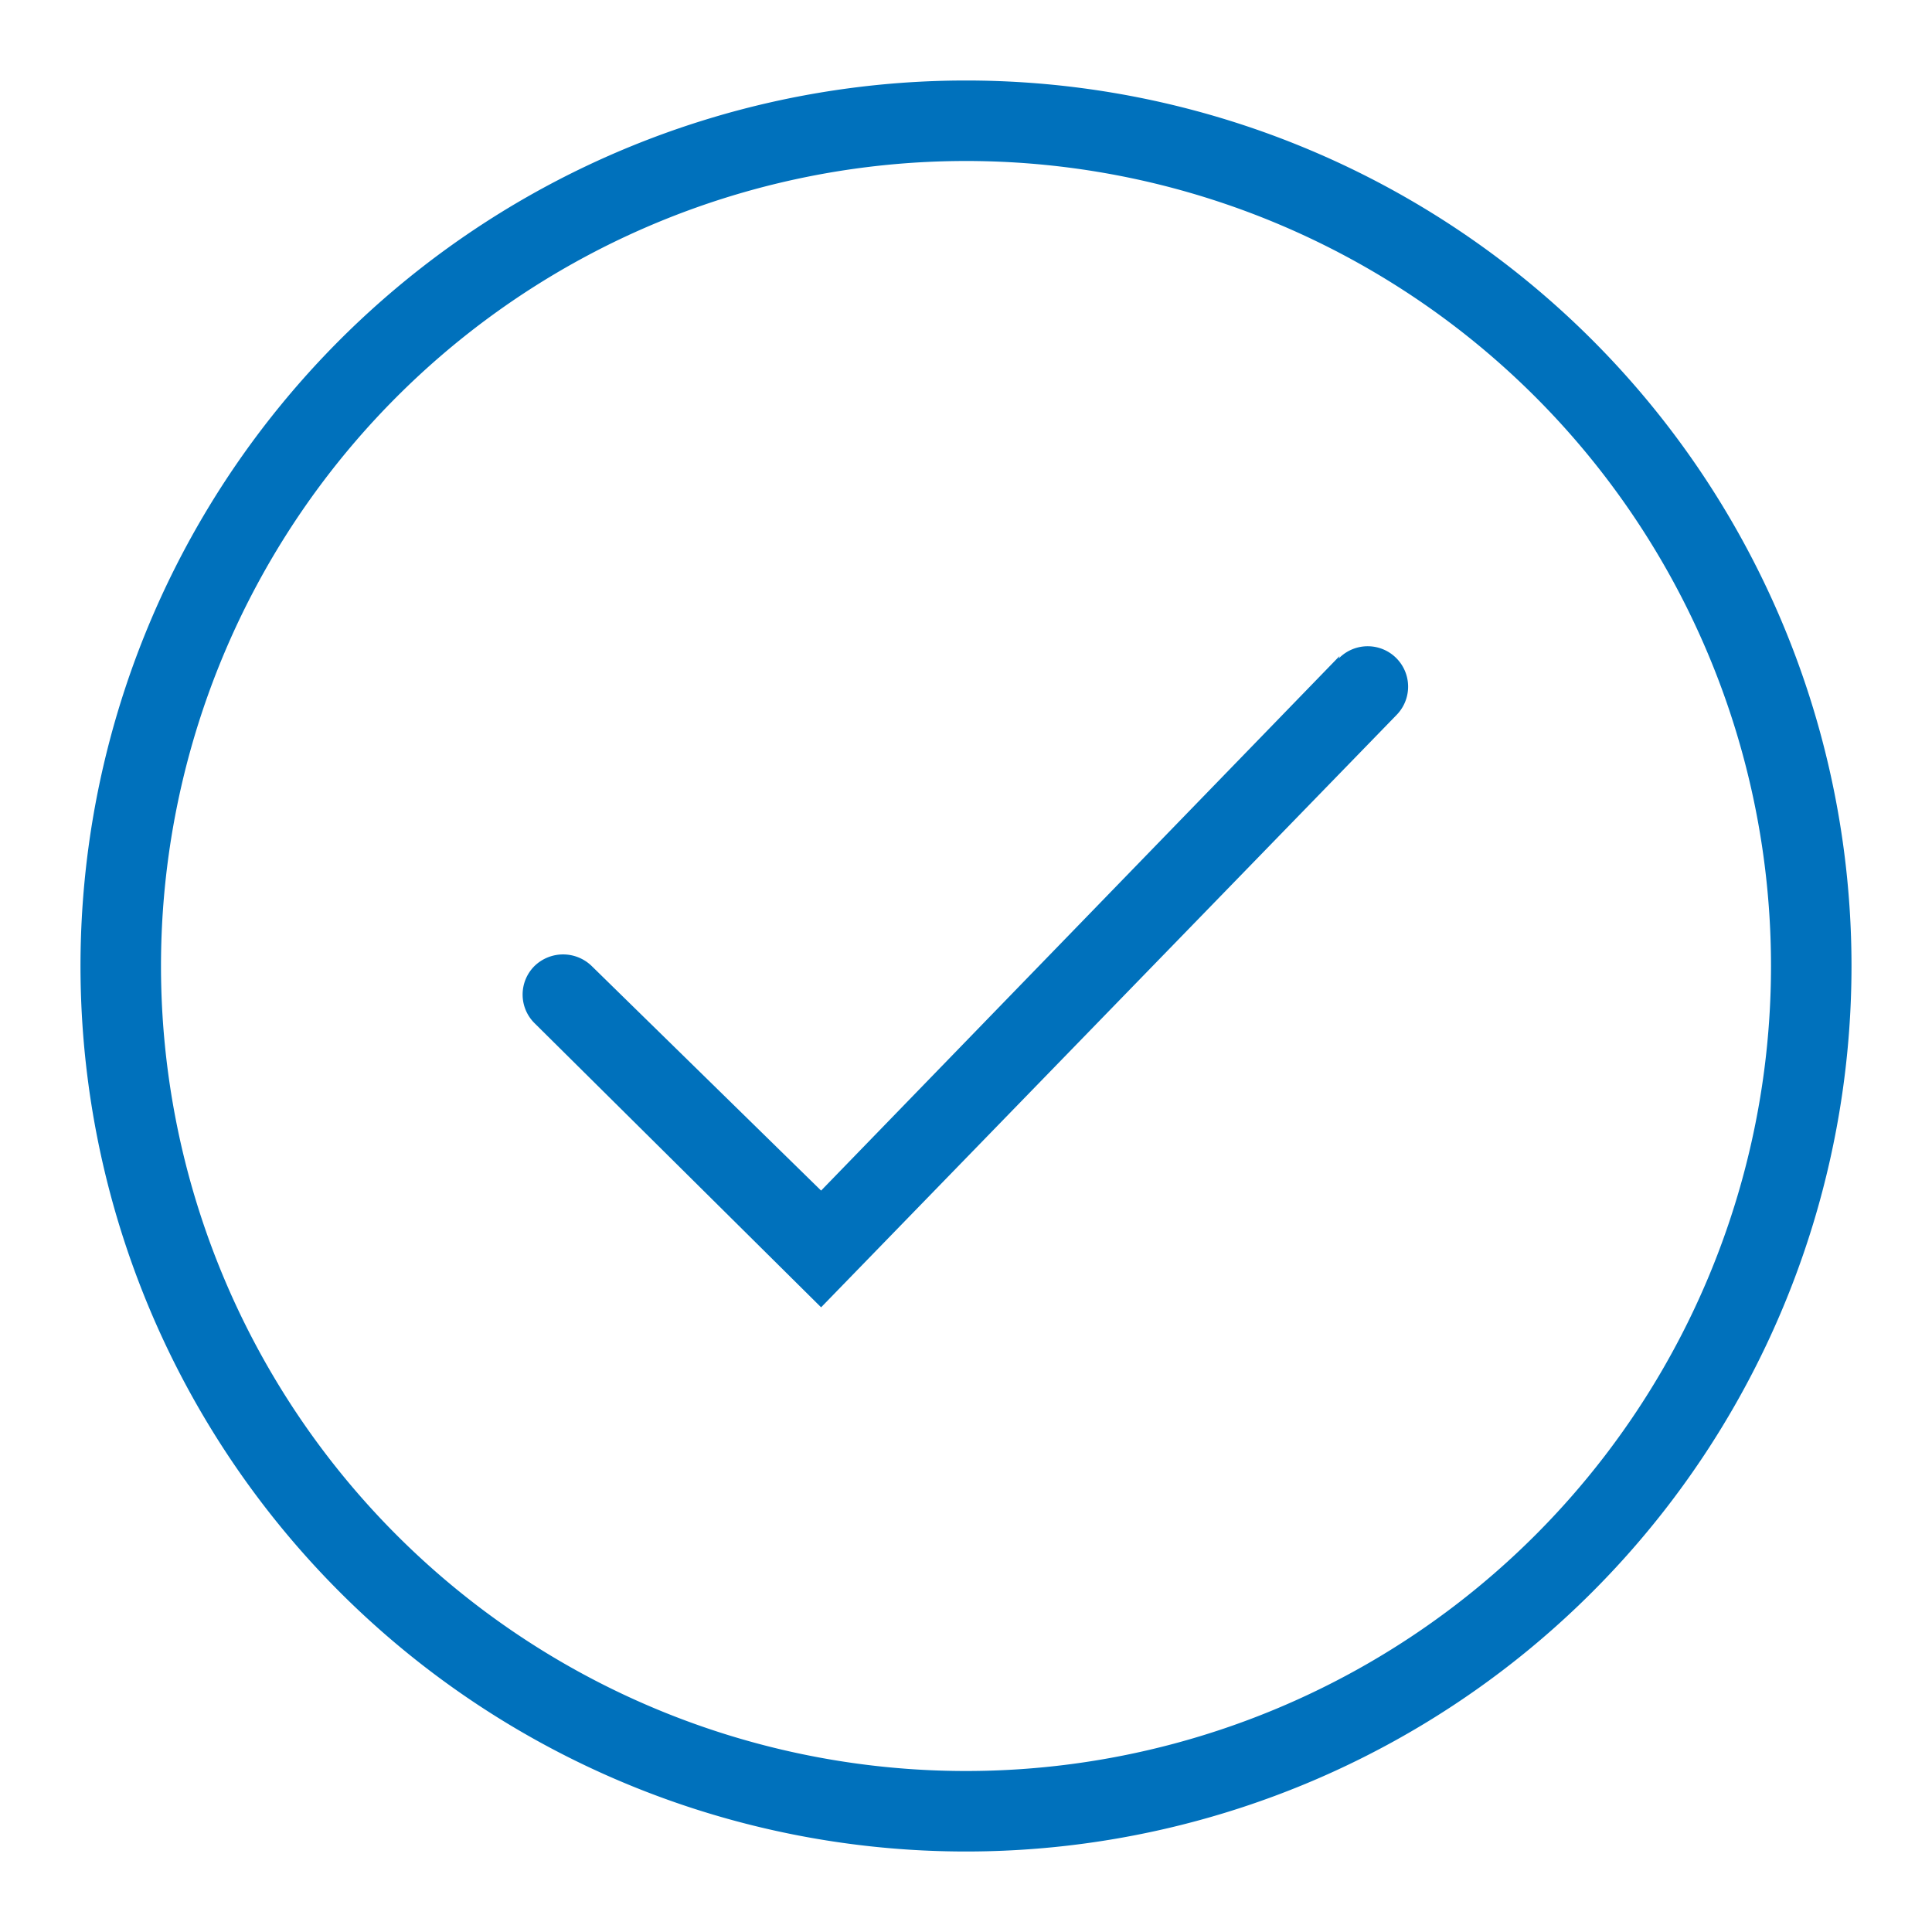
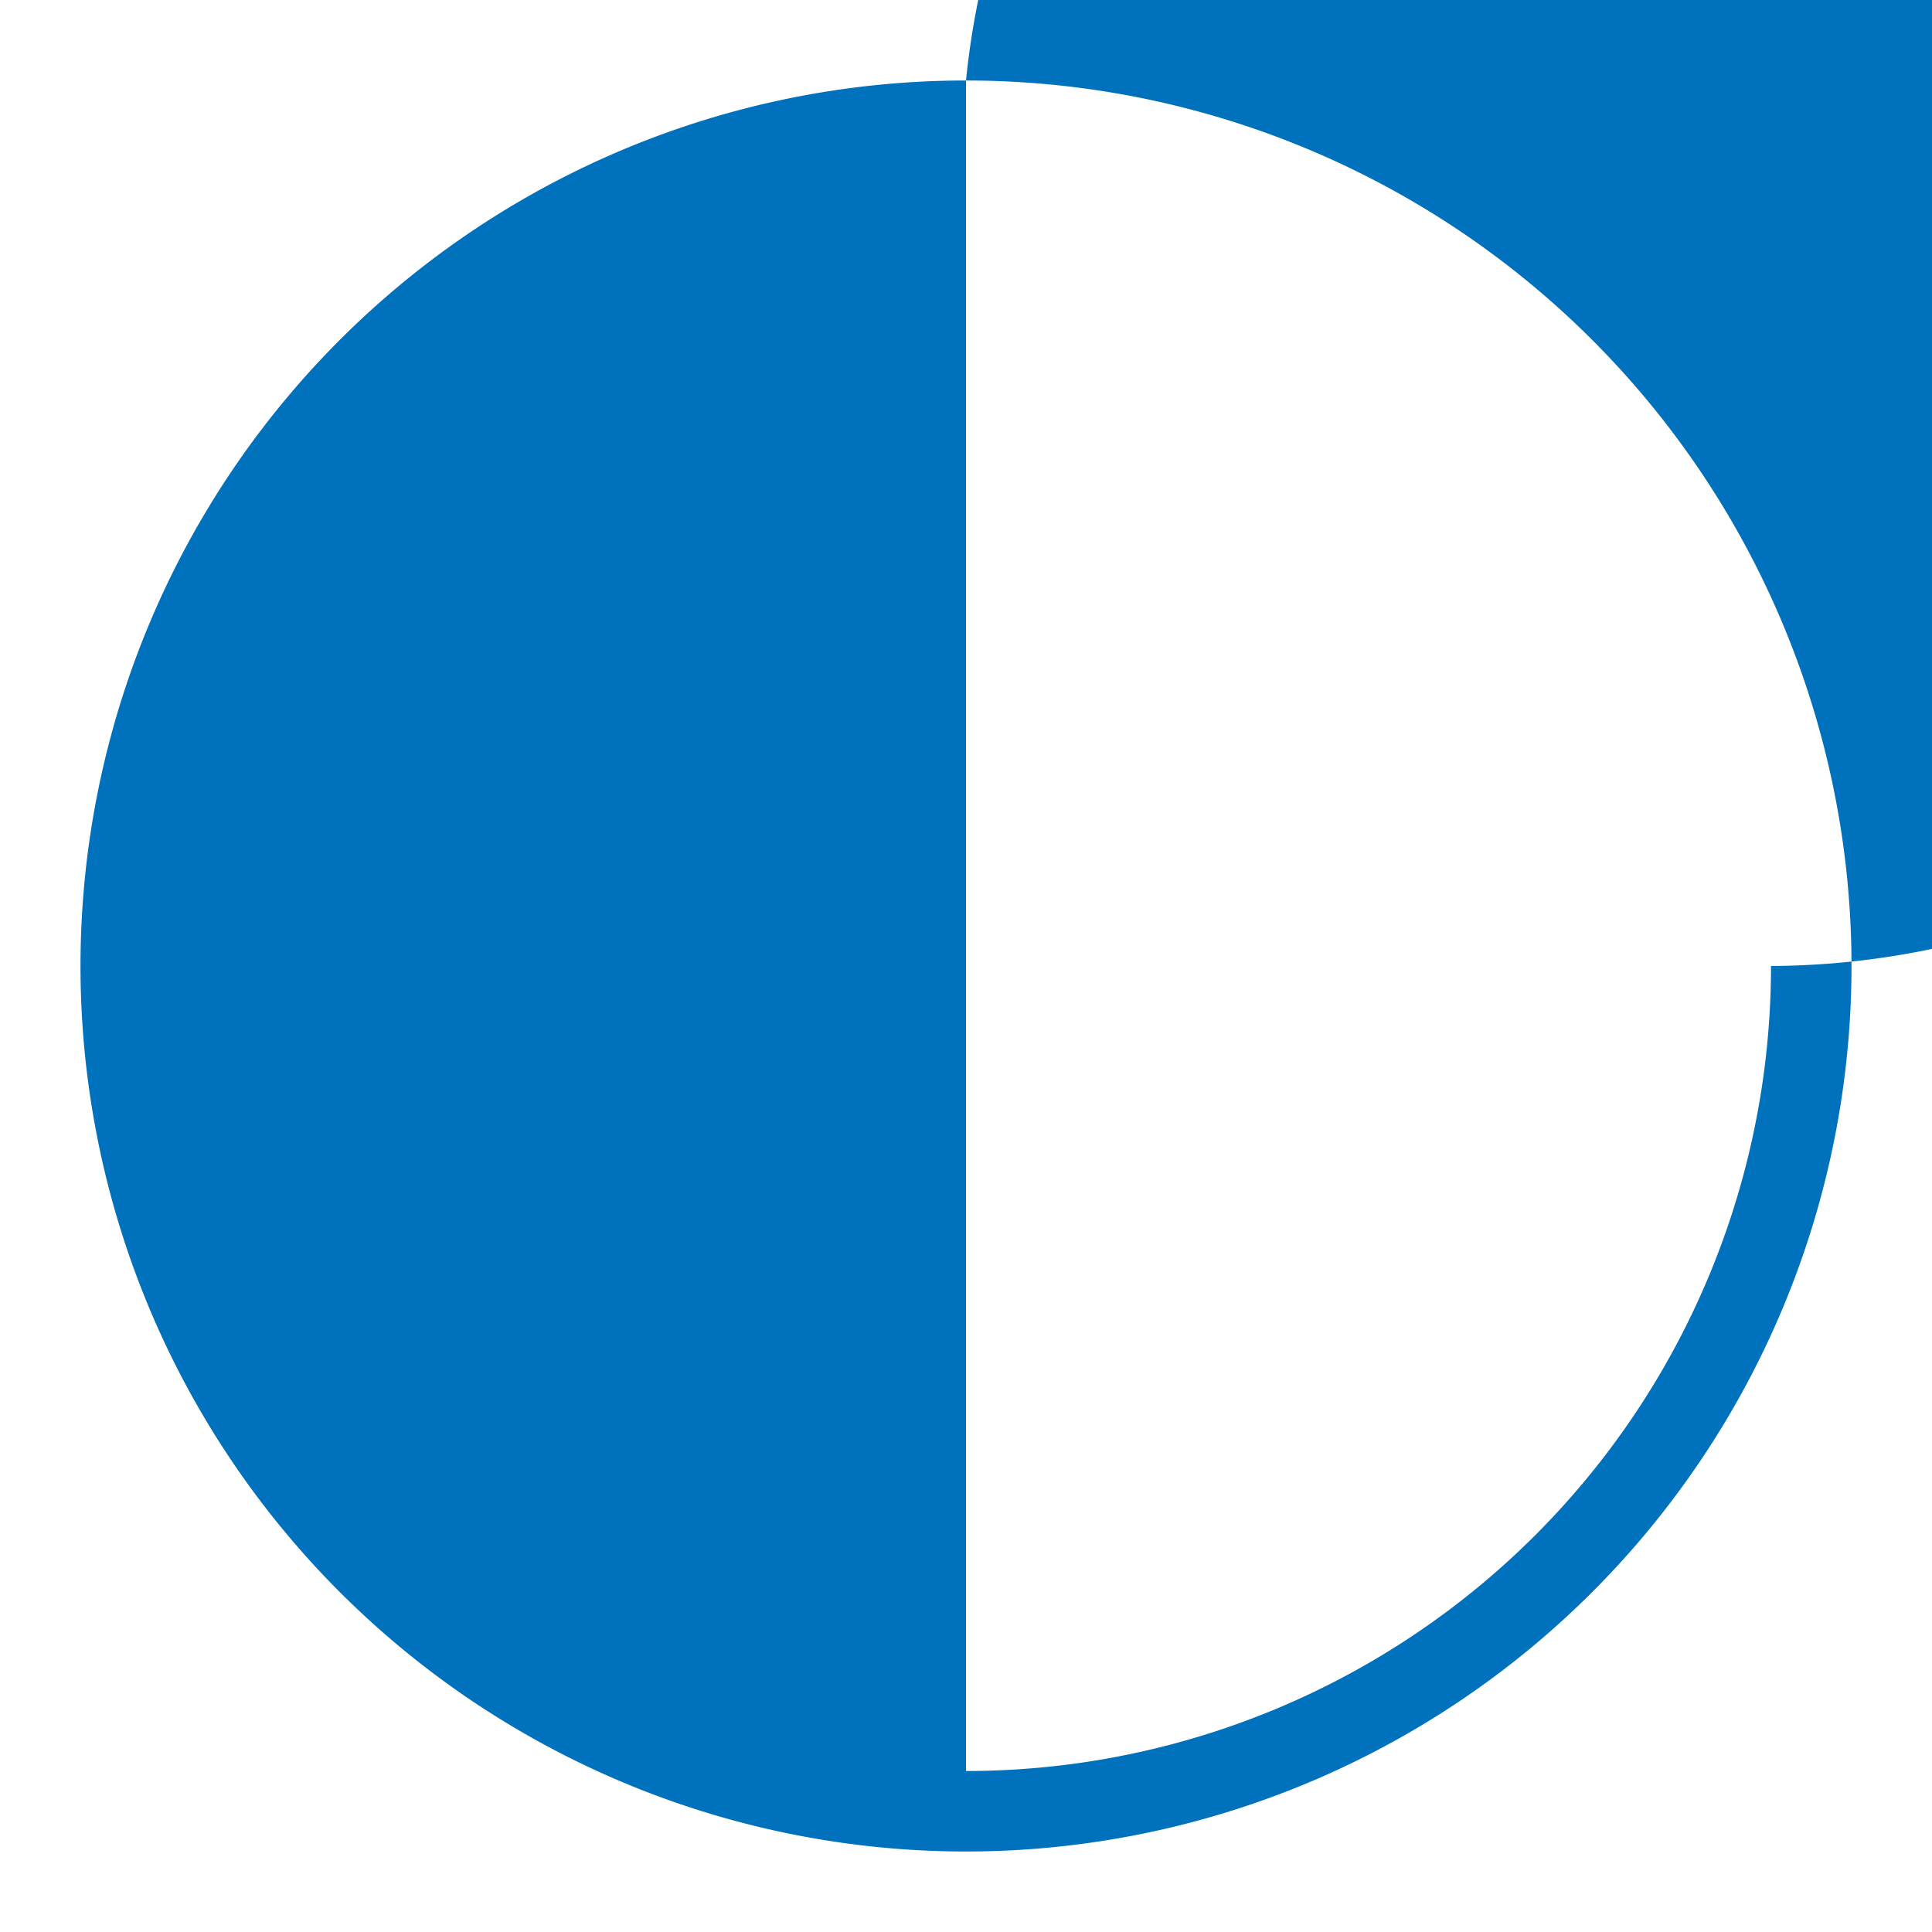
<svg xmlns="http://www.w3.org/2000/svg" viewBox="0 0 24 24" width="24" height="24" fill="#0071BC">
-   <path d="M16.64,8.15,10.2,14.79,7.35,12a.51.51,0,0,0-.71,0,.5.5,0,0,0,0,.71l3.56,3.53,7.15-7.36a.5.5,0,0,0-.72-.7Z" />
-   <path d="M12,1A11,11,0,1,0,23,12,11,11,0,0,0,12,1Zm0,21A10,10,0,1,1,22,12,10,10,0,0,1,12,22Z" />
+   <path d="M12,1A11,11,0,1,0,23,12,11,11,0,0,0,12,1ZA10,10,0,1,1,22,12,10,10,0,0,1,12,22Z" />
</svg>